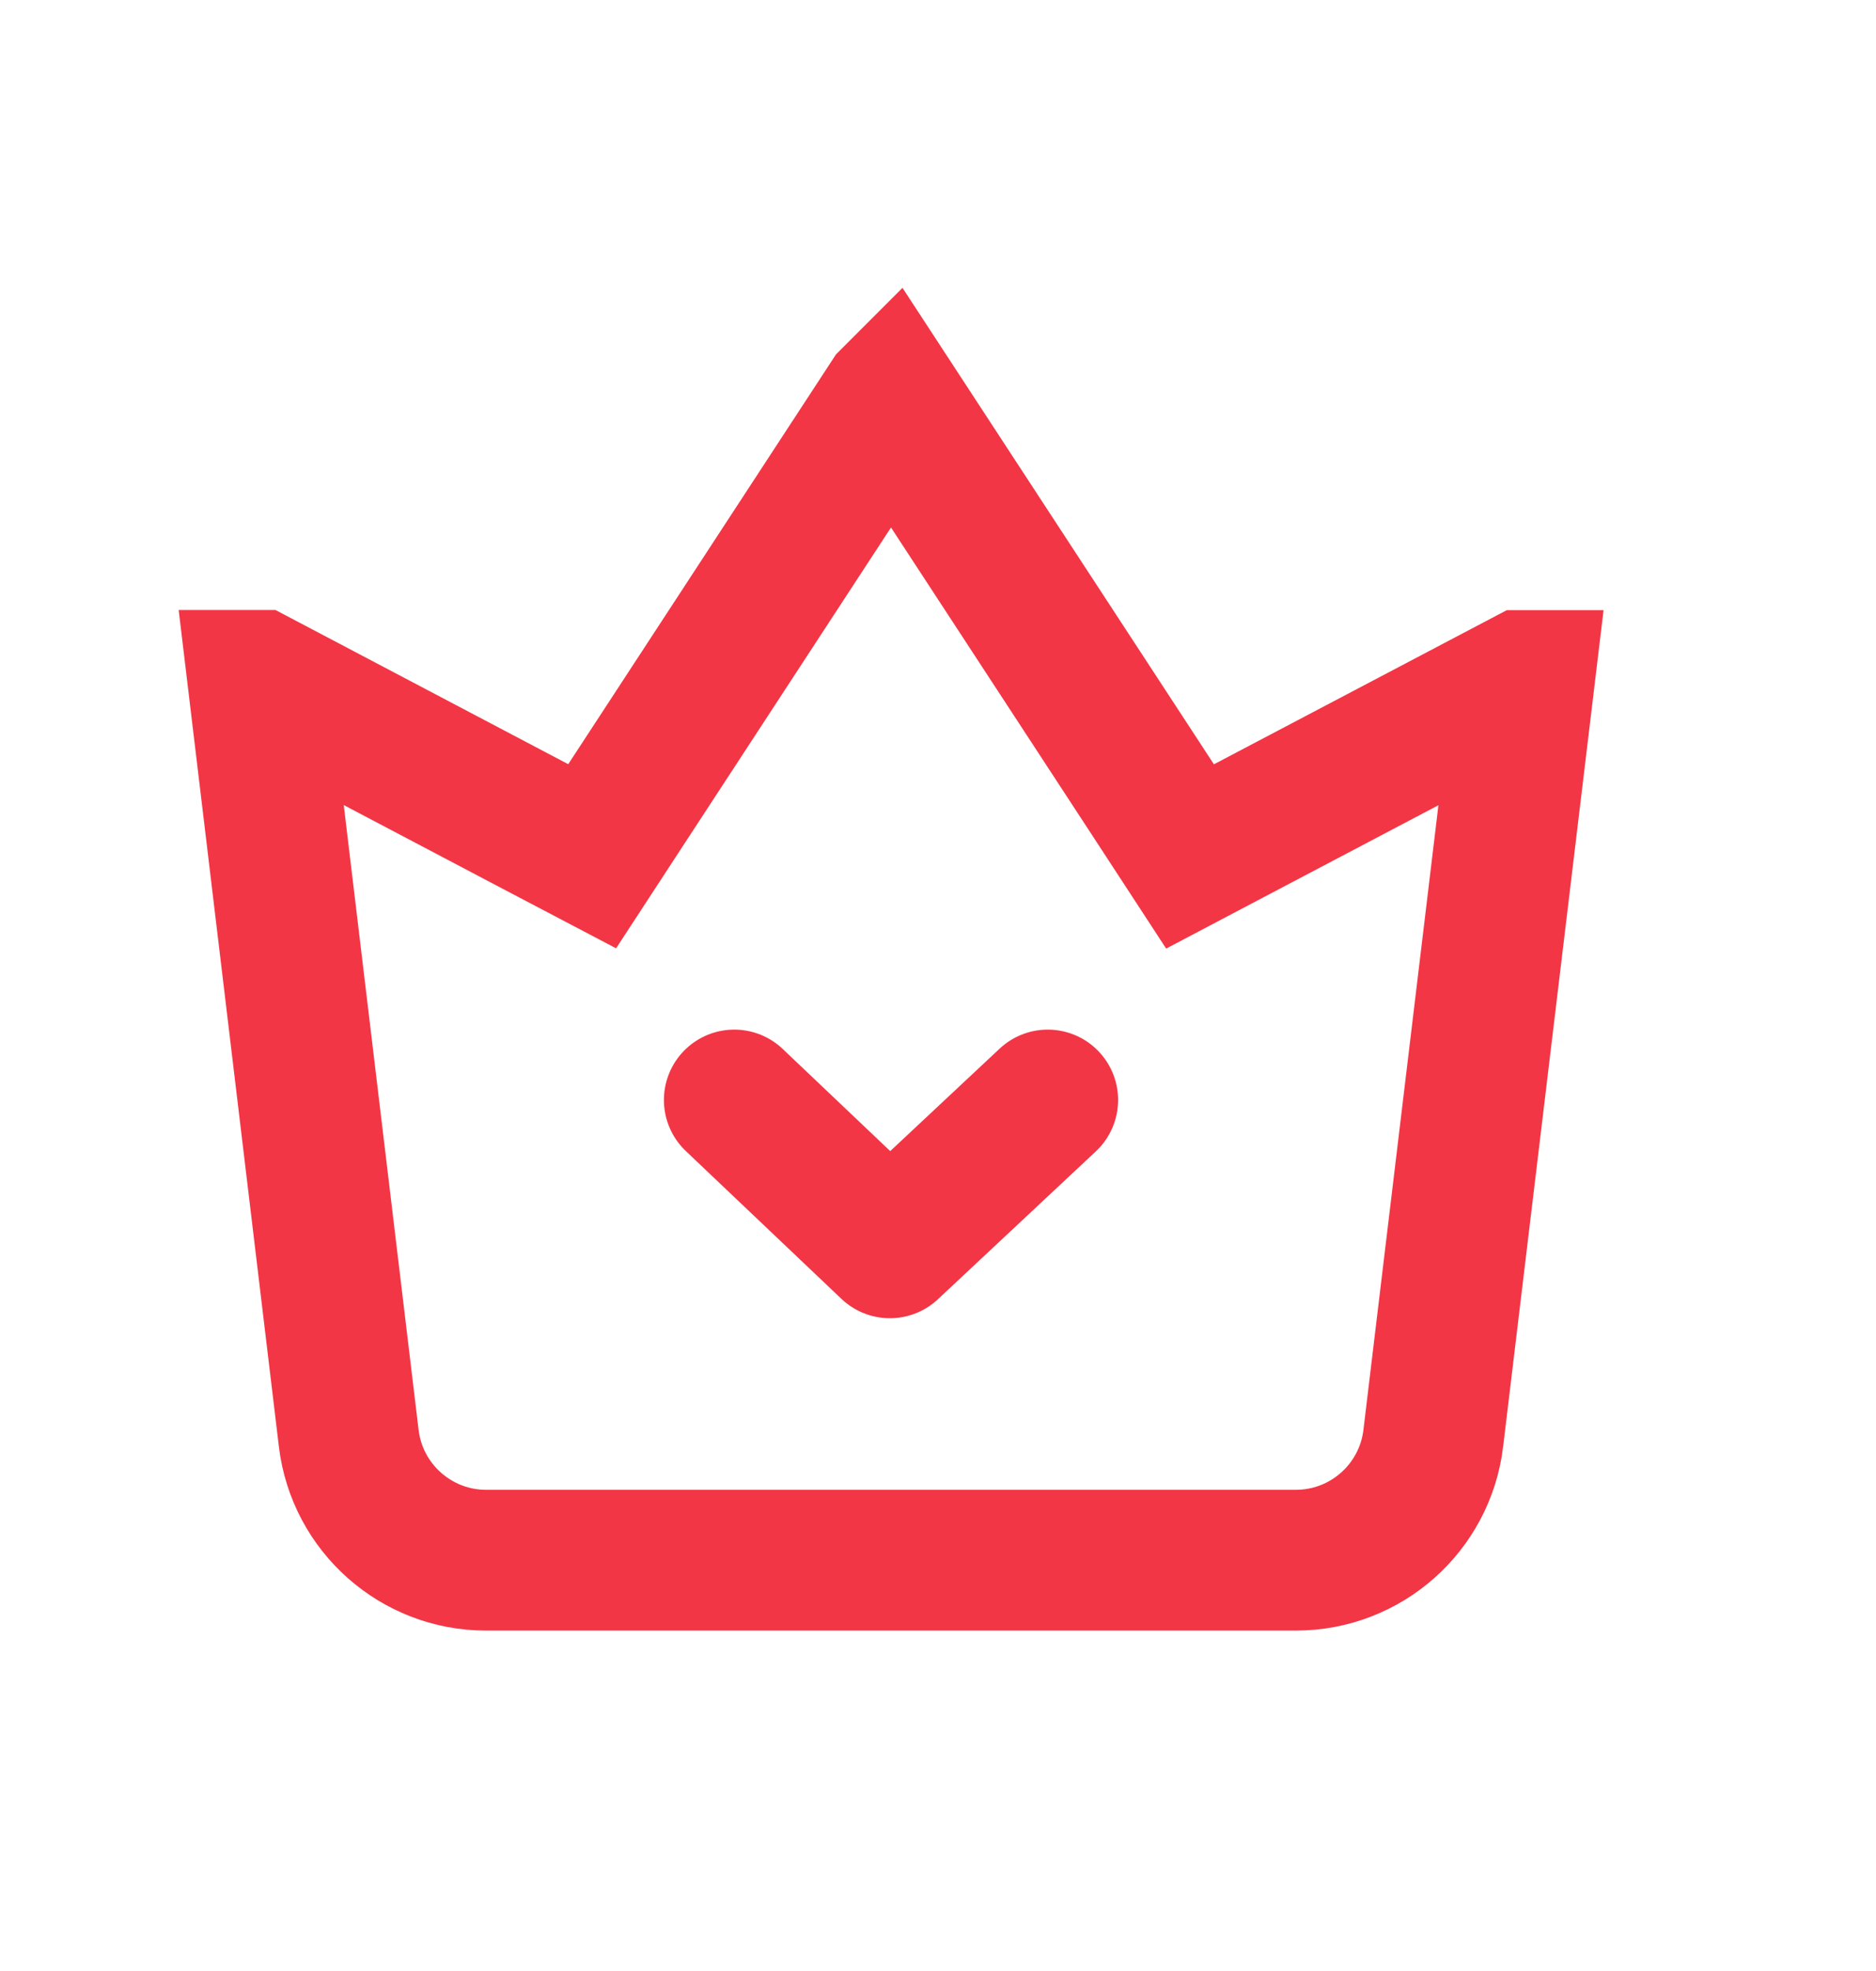
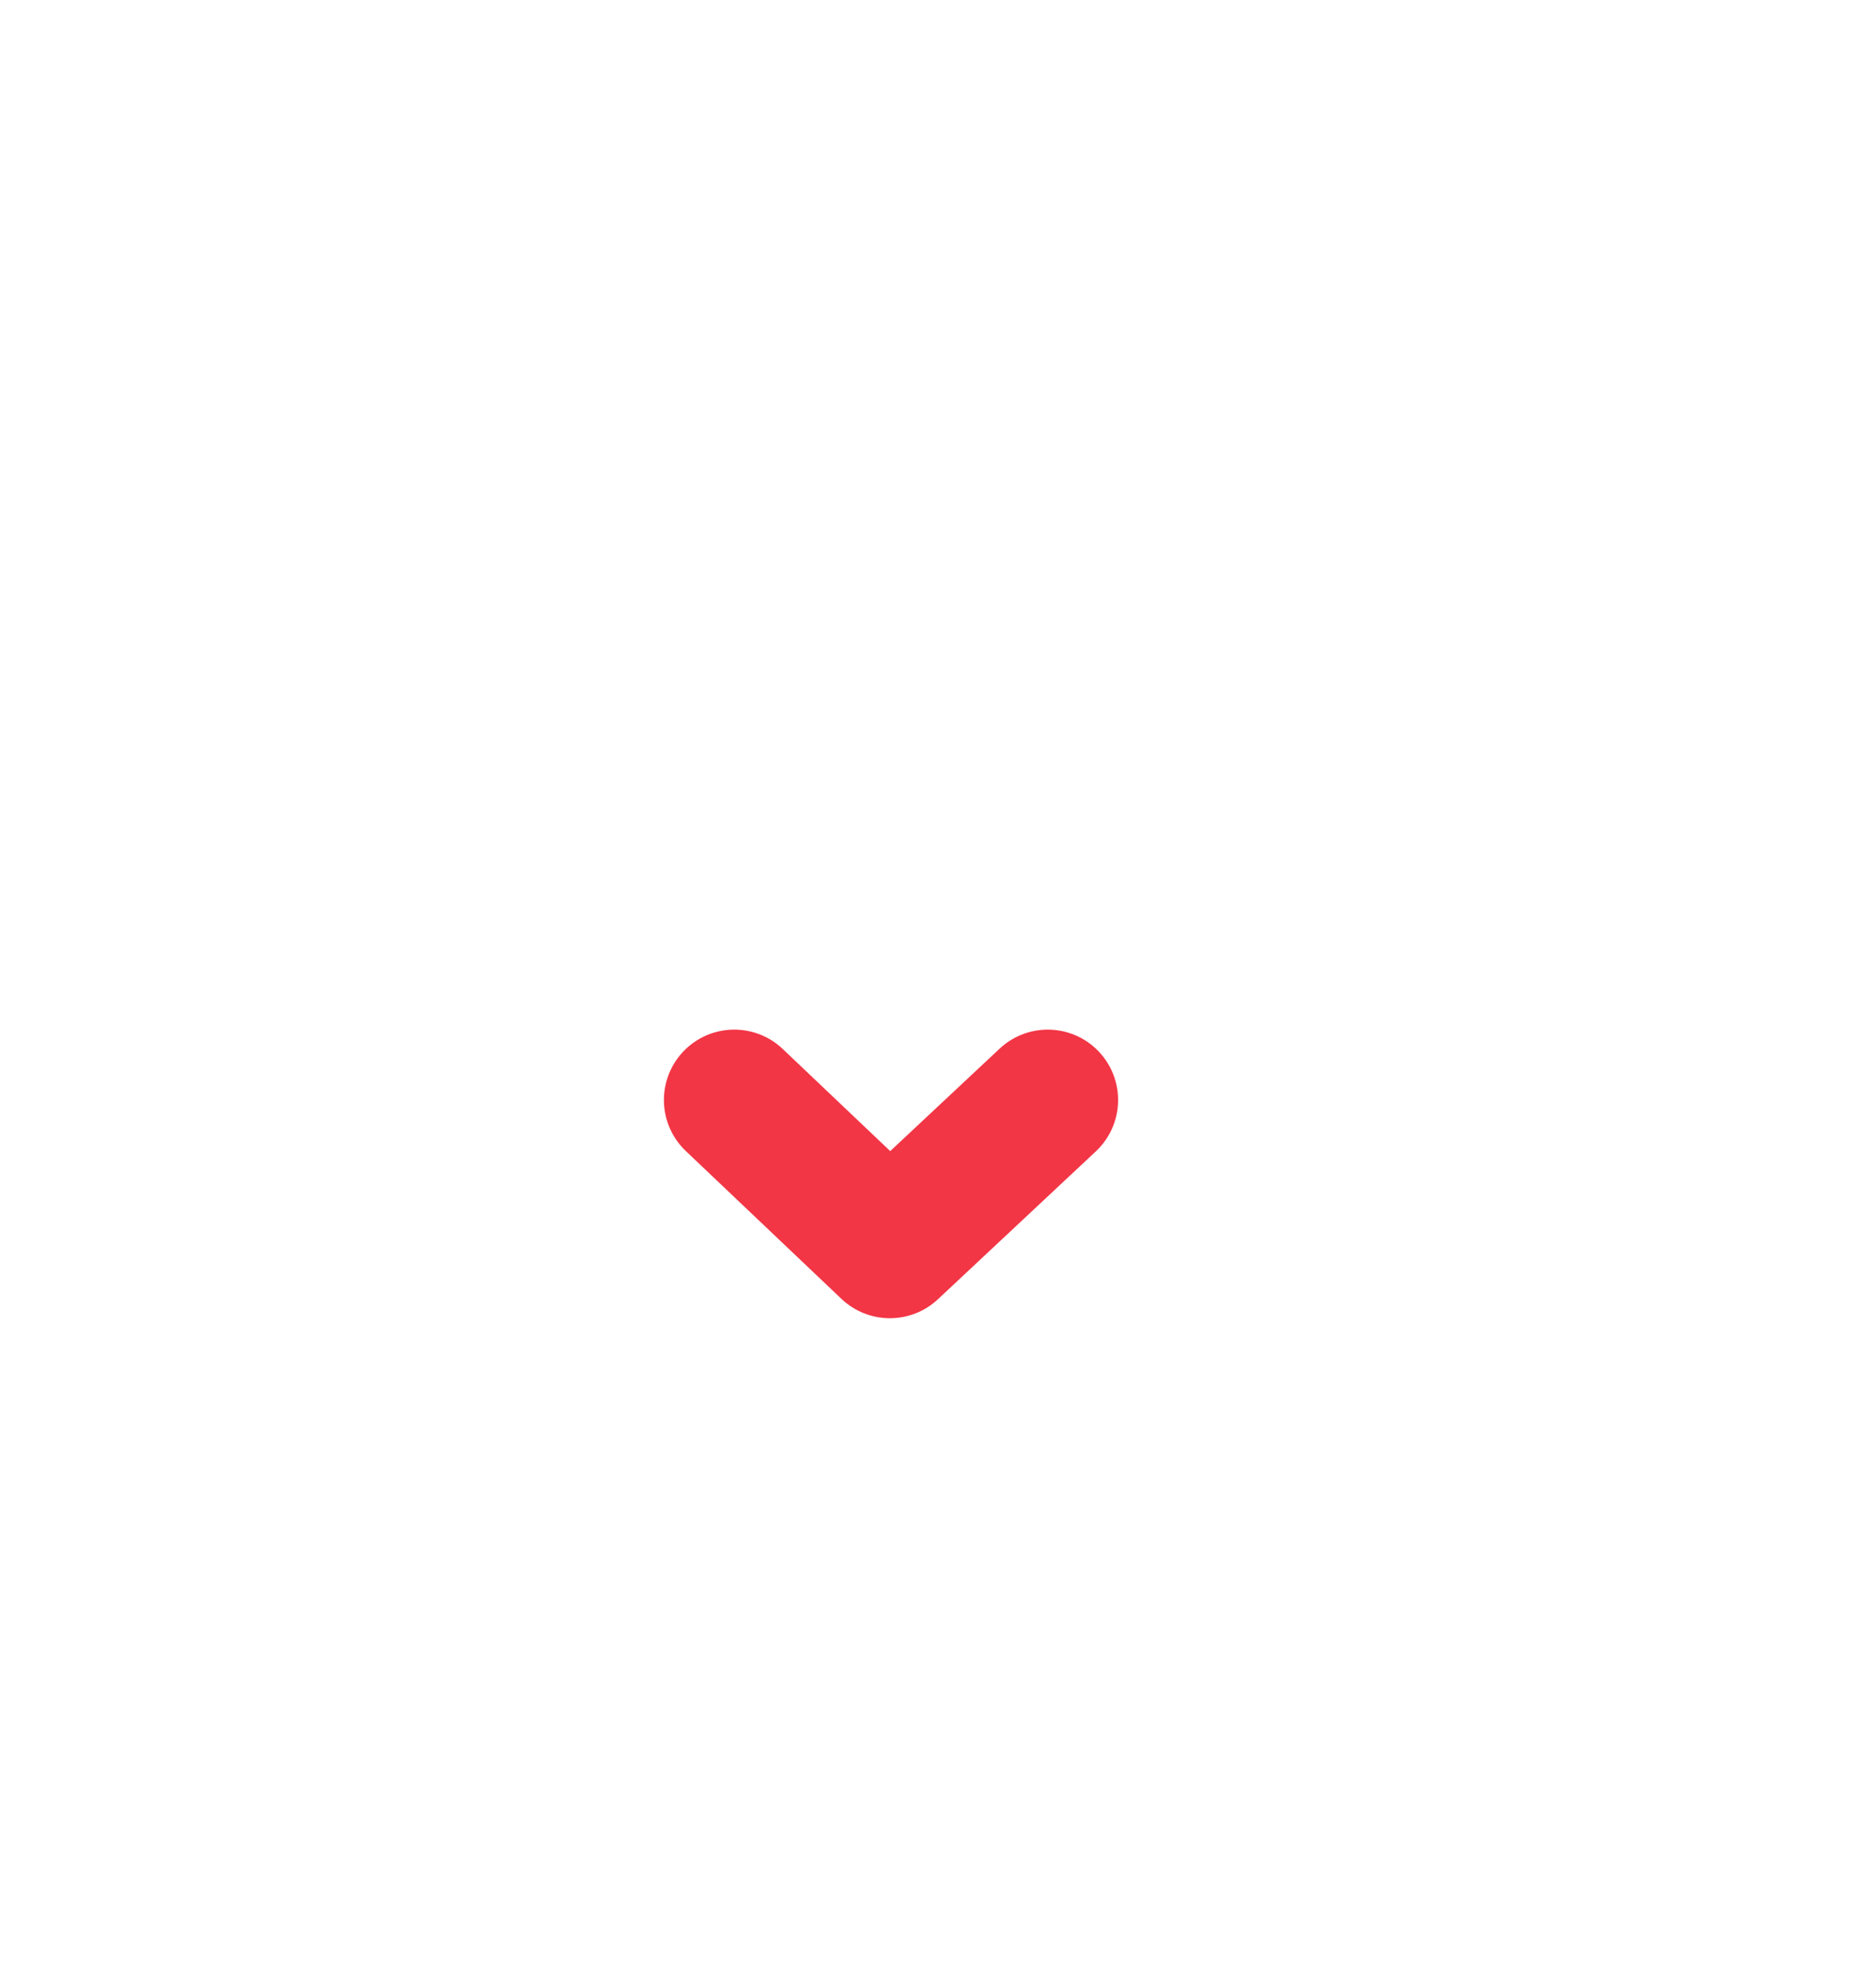
<svg xmlns="http://www.w3.org/2000/svg" width="20" height="21" viewBox="0 0 20 21" fill="none">
  <g id="vip 2">
    <g id="Group 1000004125">
-       <path id="Vector" d="M16.249 7.251C16.249 7.251 16.25 7.251 16.25 7.251L15.28 15.325C15.28 15.325 15.28 15.325 15.28 15.326C15.19 16.066 14.561 16.623 13.816 16.623H5.181C4.437 16.623 3.807 16.065 3.718 15.325C3.718 15.325 3.718 15.325 3.718 15.325C3.718 15.325 3.718 15.325 3.718 15.325L2.75 7.249L2.75 7.249C2.75 7.249 2.751 7.249 2.751 7.249C2.751 7.249 2.751 7.249 2.751 7.249L5.709 8.806L6.313 9.123L6.686 8.552L9.498 4.251L9.498 4.251L9.499 4.25L9.499 4.25L9.499 4.25L12.314 8.554L12.687 9.125L13.291 8.807L16.249 7.251C16.249 7.251 16.249 7.251 16.249 7.251ZM9.498 4.248L9.498 4.248L9.498 4.248Z" stroke="#F23645" stroke-width="1.5" />
      <path id="Vector_2" d="M7.828 11.72L9.487 13.295L11.17 11.72" stroke="#F23645" stroke-width="1.5" stroke-linecap="round" stroke-linejoin="round" />
    </g>
  </g>
</svg>